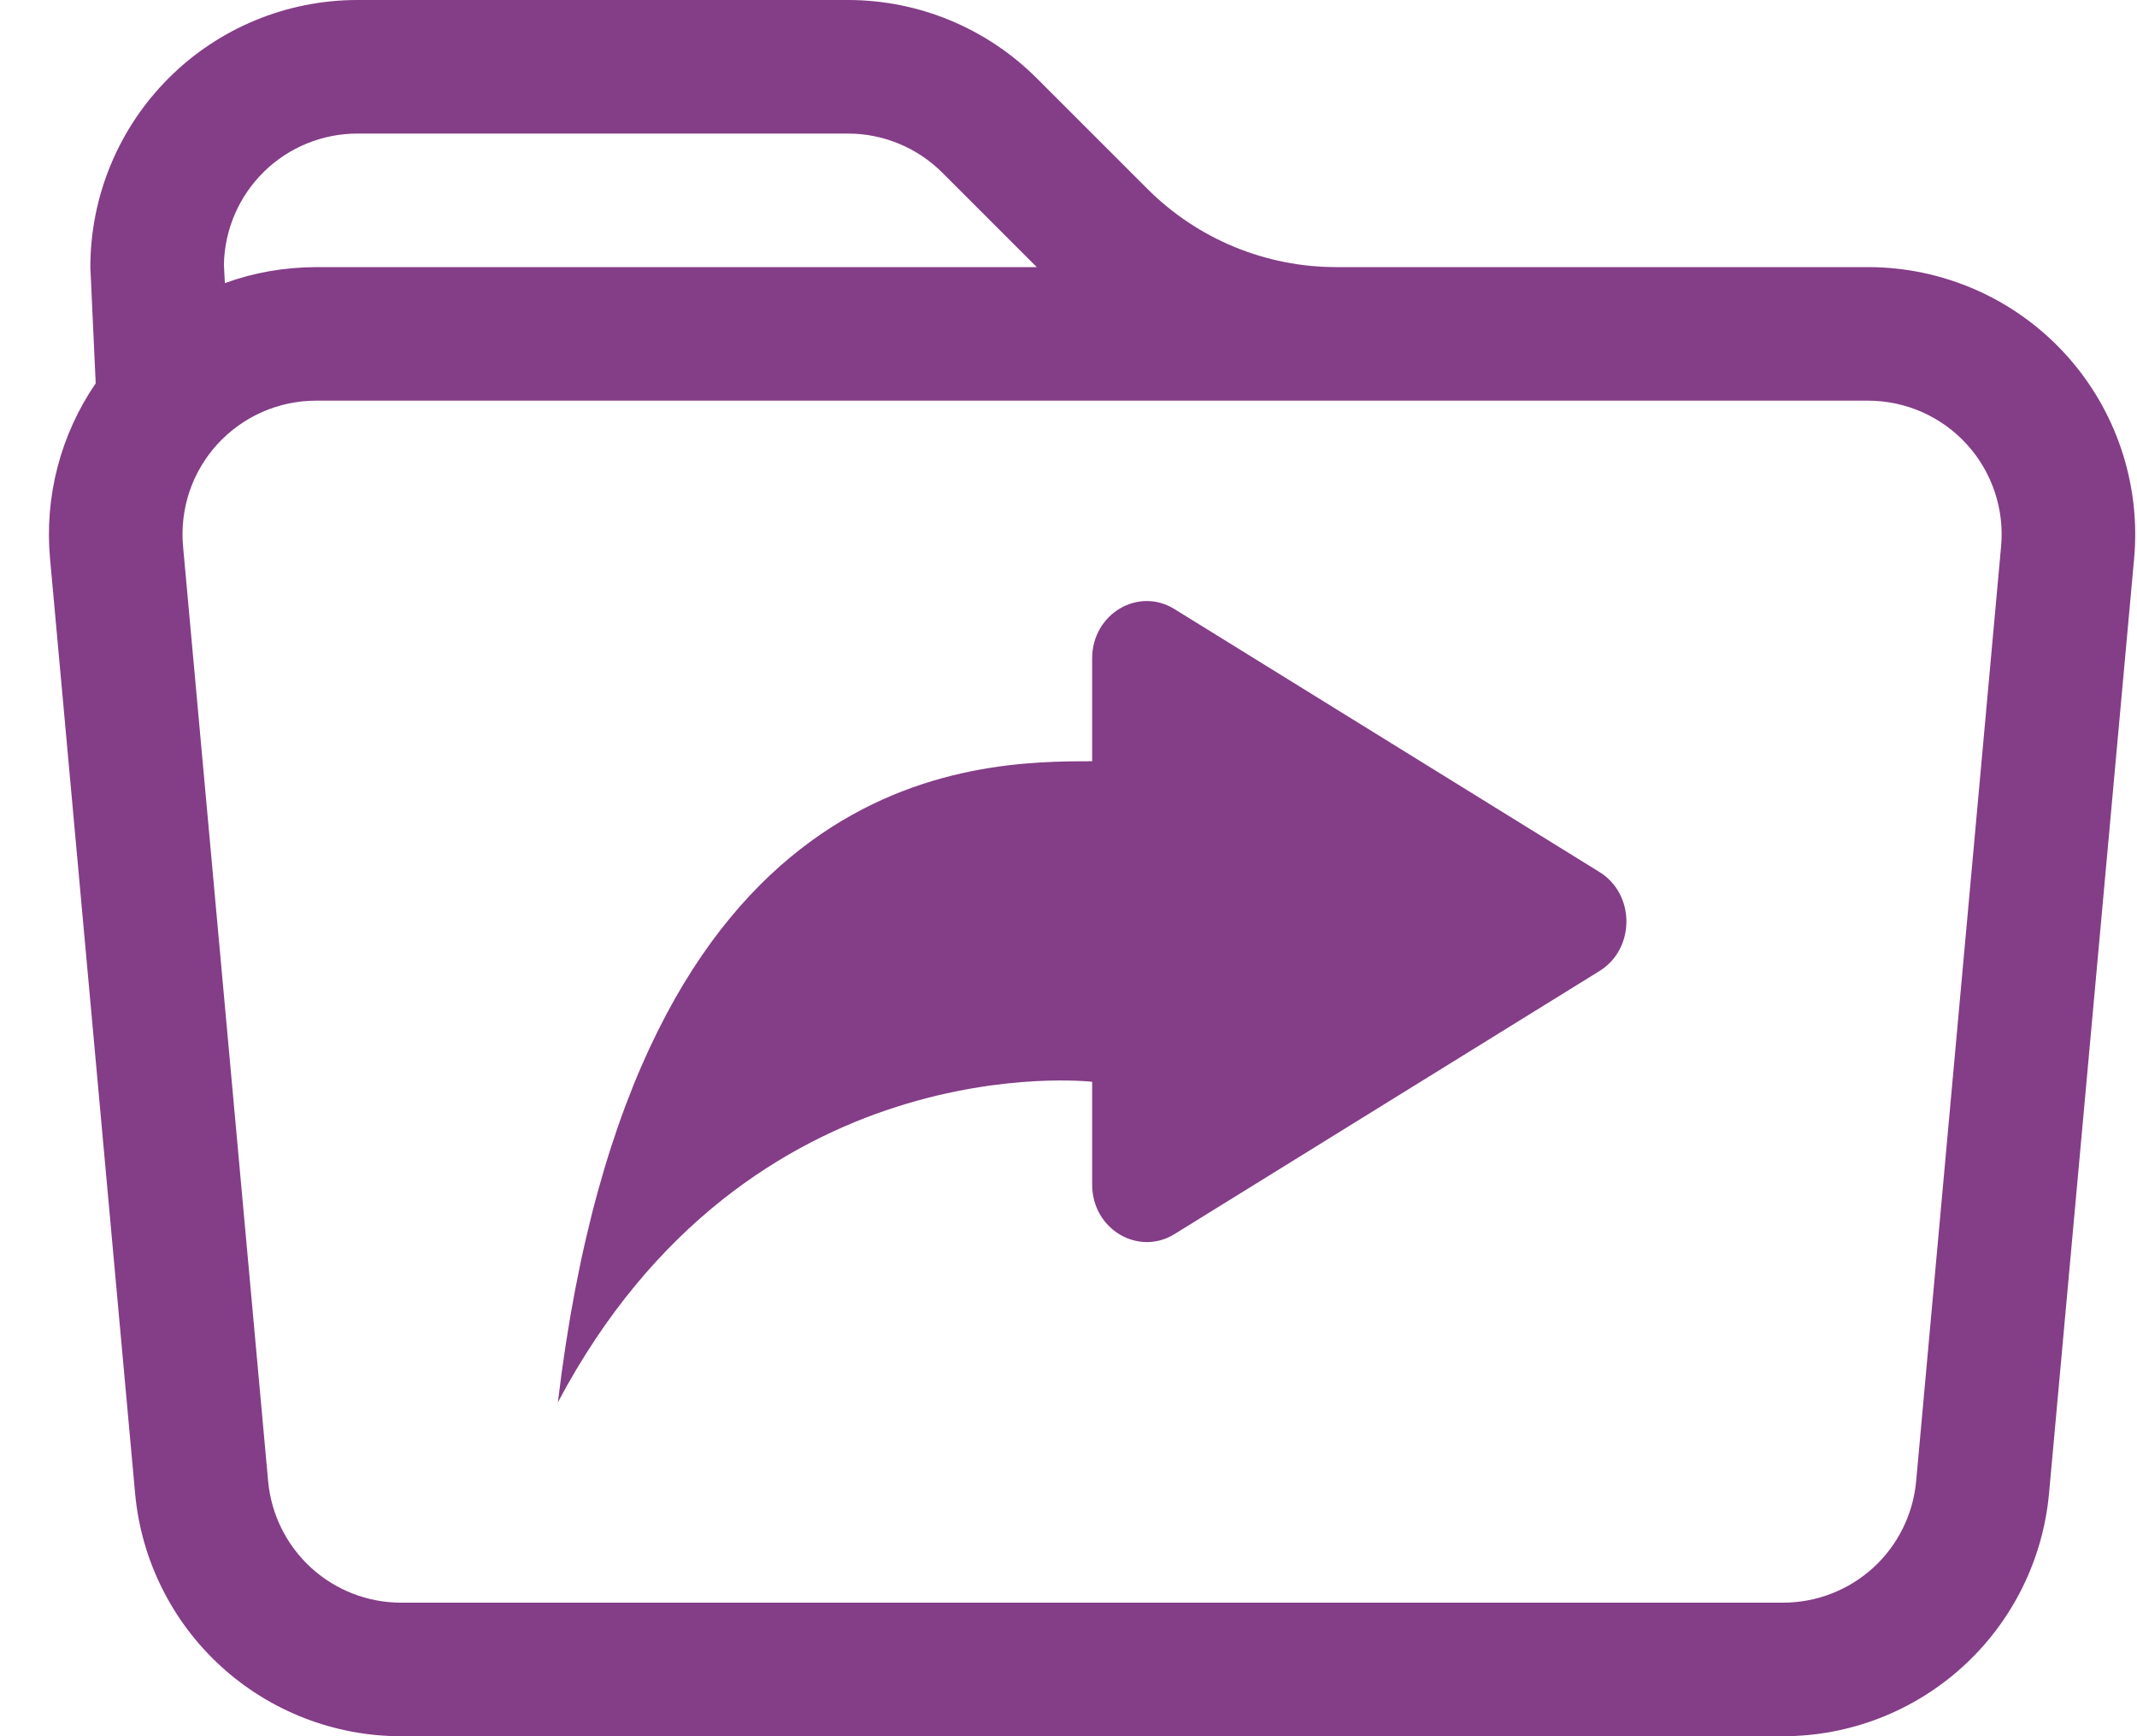
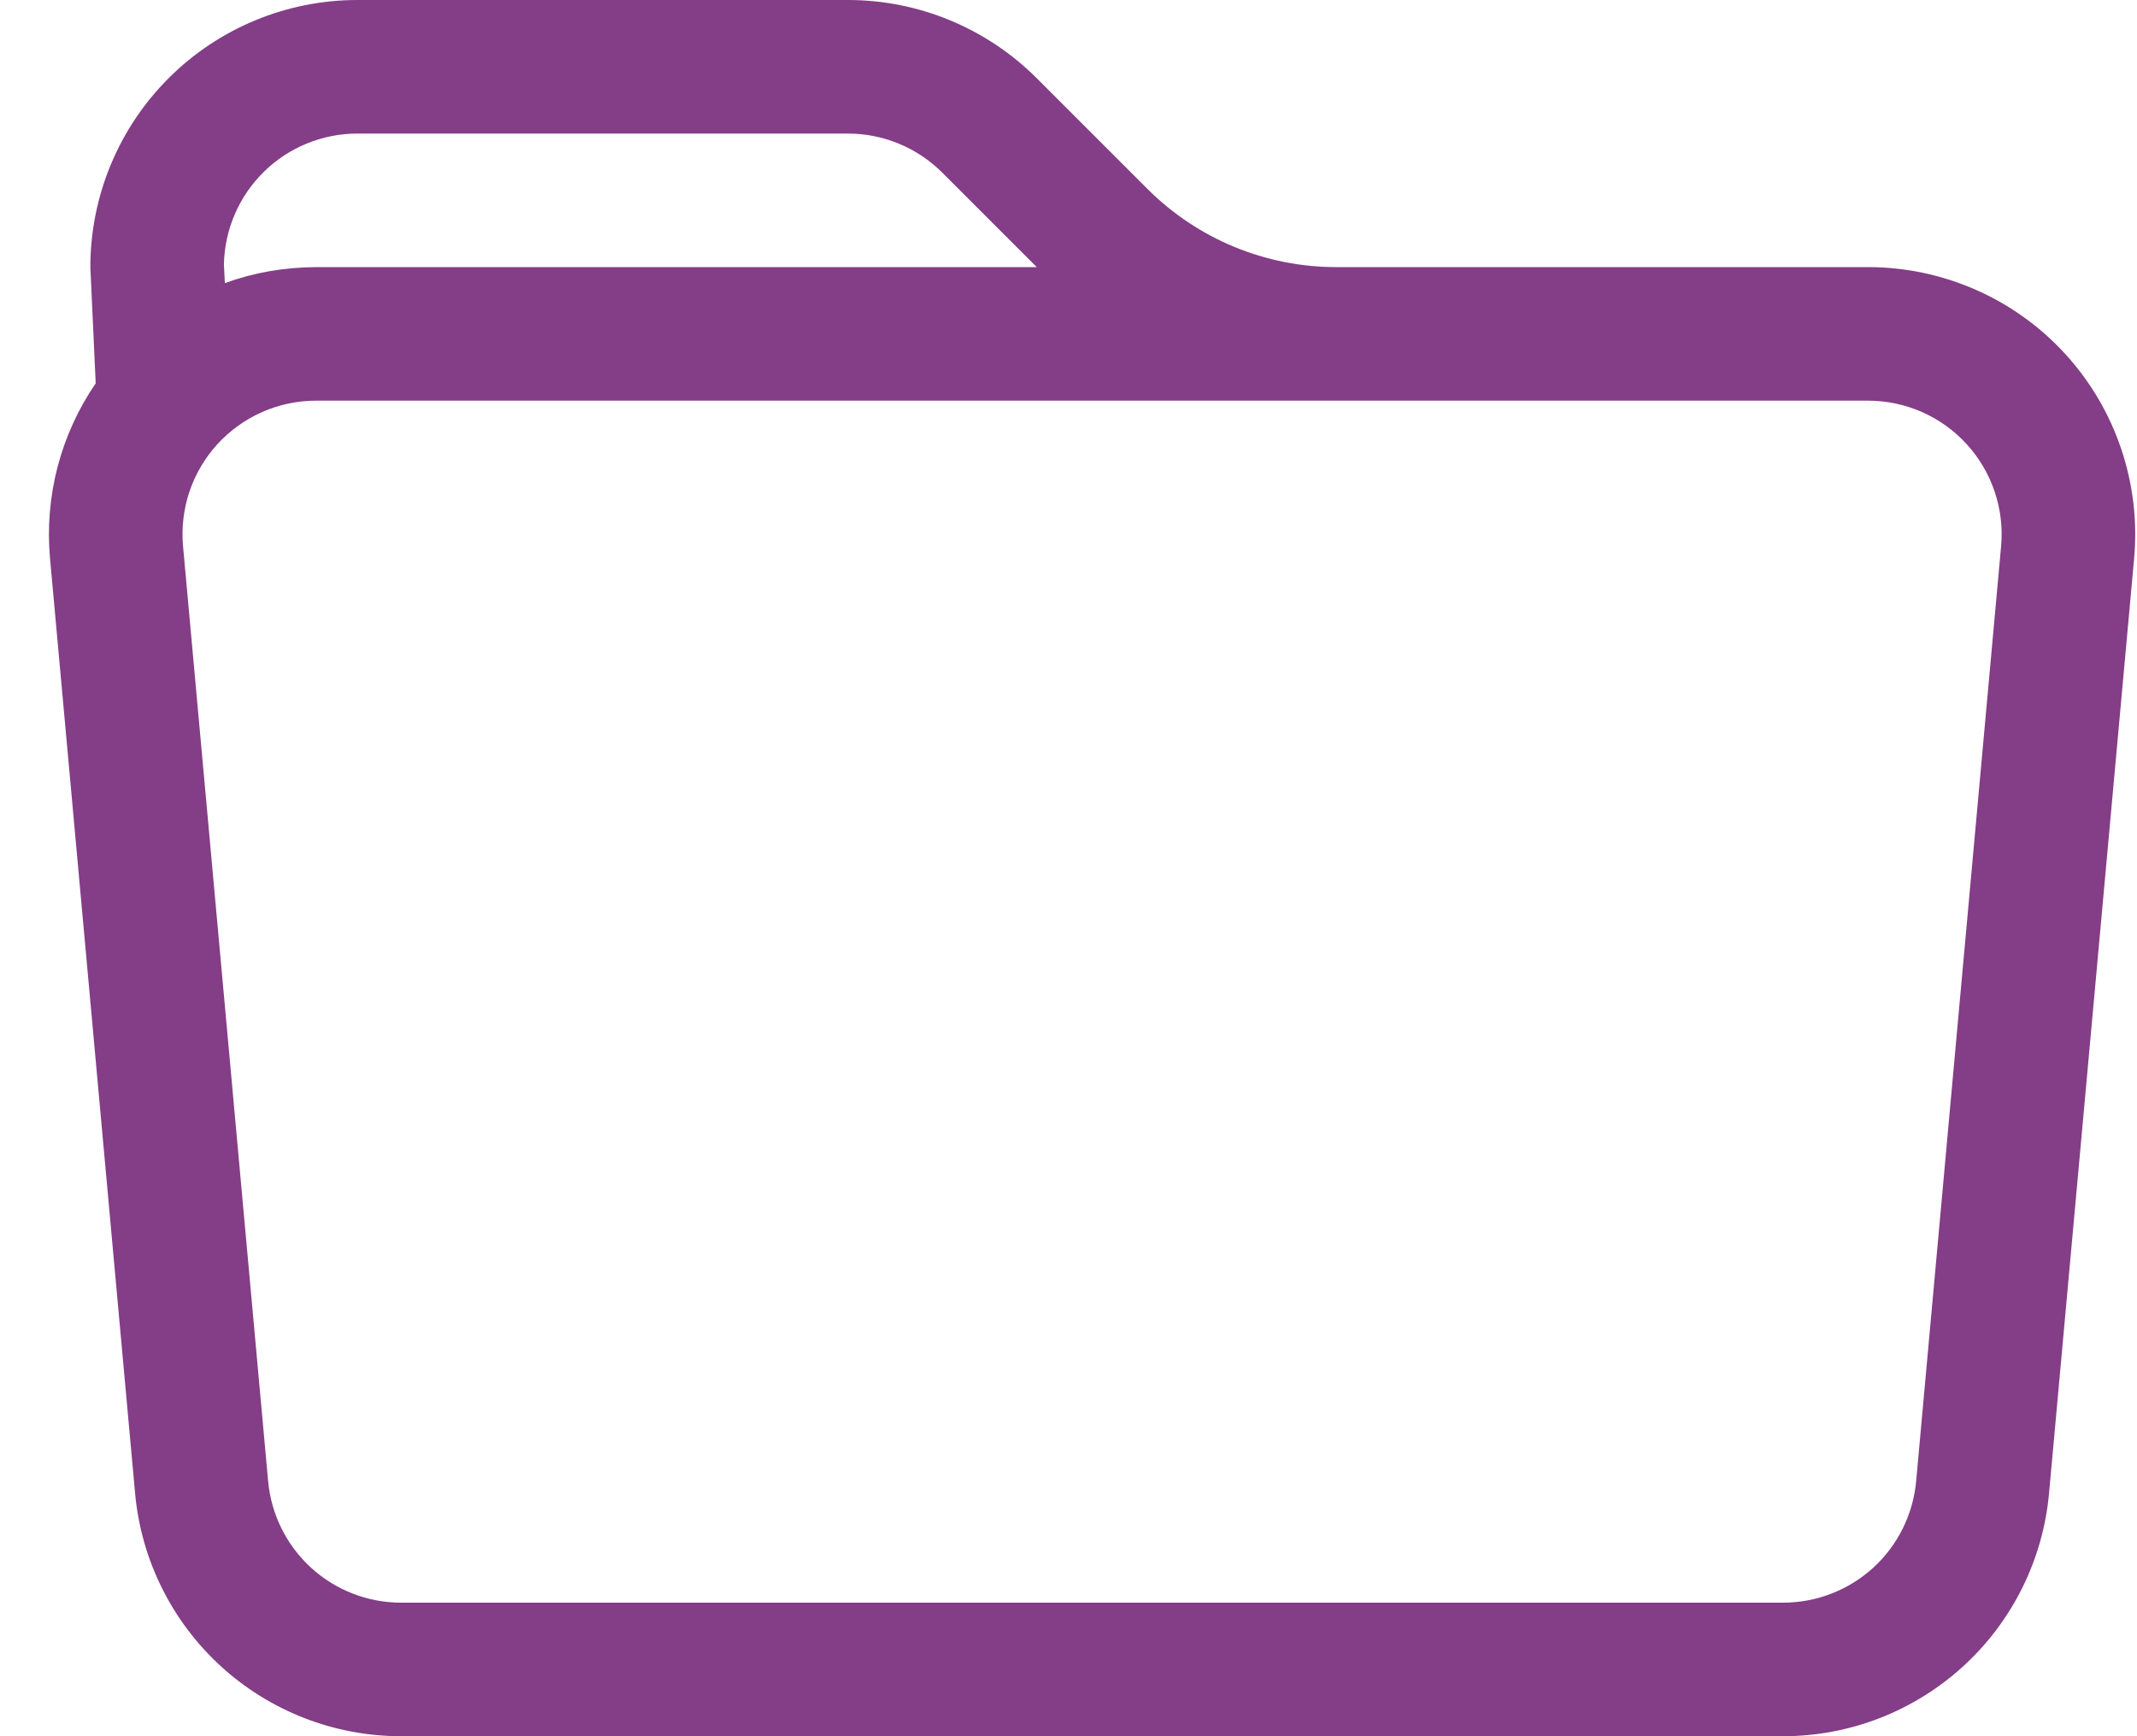
<svg xmlns="http://www.w3.org/2000/svg" width="32" height="26" viewBox="0 0 32 26" fill="none">
  <g id="Group 2319">
-     <path id="Vector" d="M23.95 14.542L17.585 18.482C17.046 18.814 16.354 18.41 16.354 17.738V16.2C16.354 16.2 11.211 15.6 8.354 21C9.496 11.4 14.639 11.4 16.354 11.4V9.862C16.354 9.19 17.046 8.786 17.585 9.12L23.95 13.058C24.489 13.39 24.489 14.21 23.95 14.542Z" fill="#843D87" />
    <path id="Vector_2" d="M1.353 4L1.433 5.74C0.907 6.508 0.665 7.435 0.749 8.362L2.023 22.362C2.113 23.356 2.572 24.28 3.308 24.953C4.045 25.626 5.007 26 6.005 26H26.701C27.699 26 28.66 25.626 29.397 24.953C30.134 24.28 30.592 23.356 30.683 22.362L31.957 8.362C32.007 7.808 31.941 7.25 31.764 6.724C31.587 6.197 31.302 5.713 30.927 5.302C30.552 4.892 30.096 4.564 29.587 4.34C29.078 4.116 28.529 4 27.973 4H20.009C18.948 4 17.931 3.578 17.181 2.828L15.525 1.172C14.775 0.422 13.758 0 12.697 0H5.353C4.292 0 3.274 0.421 2.524 1.172C1.774 1.922 1.353 2.939 1.353 4ZM2.741 8.18C2.716 7.903 2.749 7.624 2.837 7.361C2.926 7.098 3.069 6.856 3.256 6.651C3.444 6.446 3.672 6.282 3.926 6.17C4.18 6.058 4.455 6 4.733 6H27.973C28.251 6 28.525 6.058 28.78 6.17C29.034 6.282 29.262 6.446 29.449 6.651C29.637 6.856 29.779 7.098 29.868 7.361C29.957 7.624 29.99 7.903 29.965 8.18L28.693 22.18C28.648 22.677 28.419 23.14 28.05 23.477C27.681 23.813 27.2 24 26.701 24H6.005C5.506 24 5.025 23.813 4.657 23.476C4.289 23.139 4.06 22.677 4.015 22.18L2.741 8.18ZM12.697 2C13.227 2 13.736 2.211 14.111 2.586L15.525 4H4.733C4.25 4.003 3.795 4.083 3.367 4.24L3.353 3.96C3.363 3.437 3.579 2.938 3.952 2.572C4.326 2.205 4.829 2 5.353 2H12.697Z" fill="#843D87" />
  </g>
</svg>